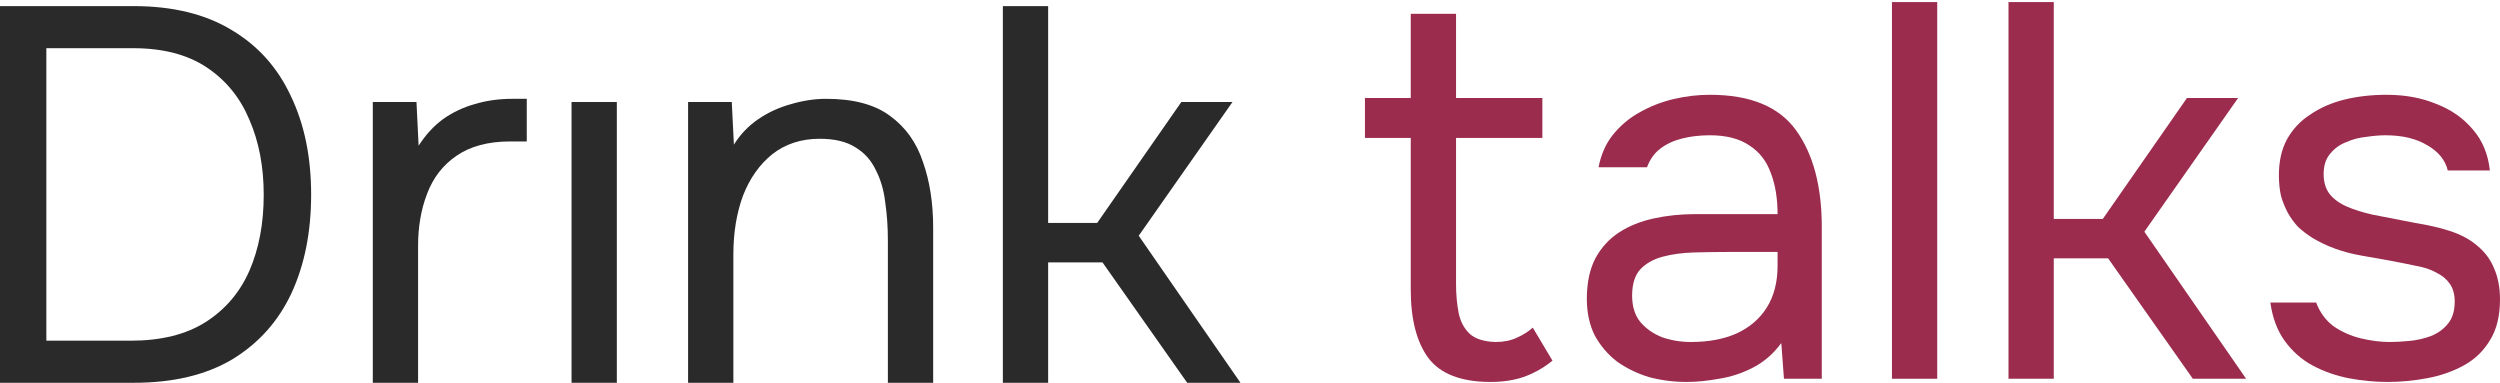
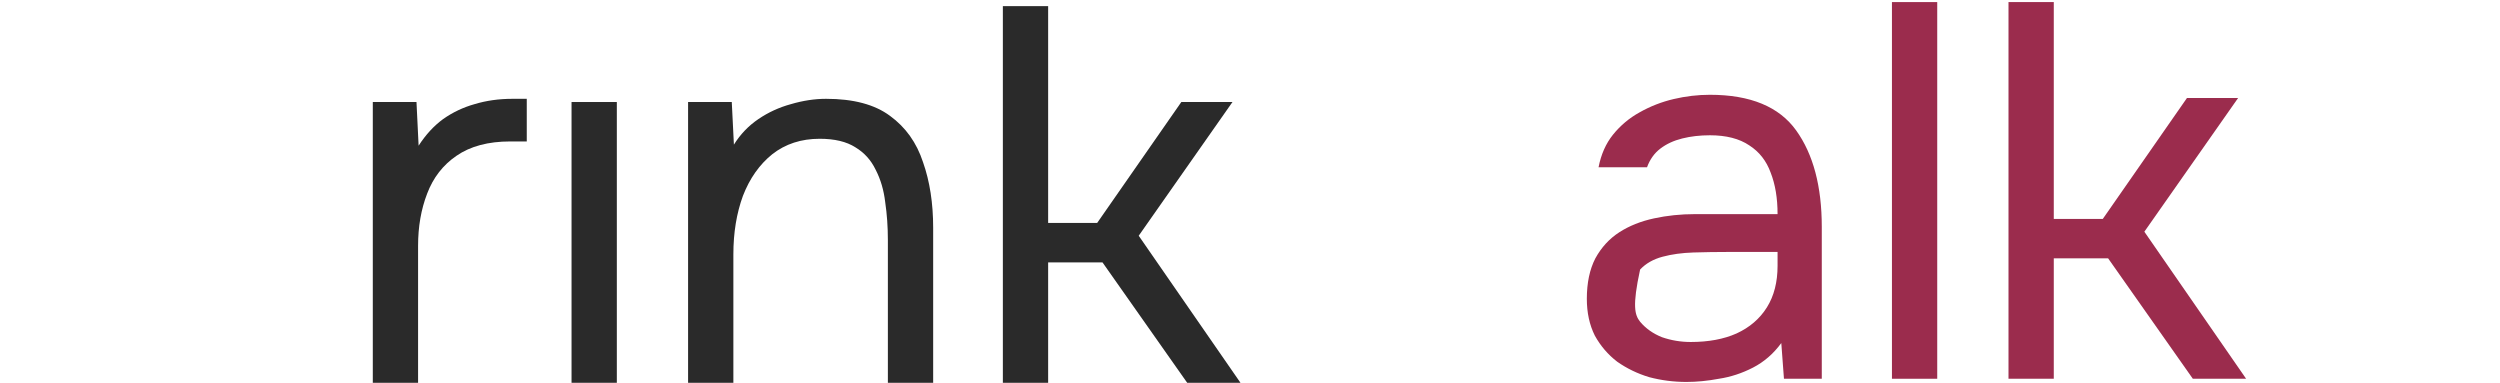
<svg xmlns="http://www.w3.org/2000/svg" width="600" height="92" viewBox="0 0 600 92" fill="none">
-   <path d="M0 91.868V1.468H32.094C41.471 1.468 49.313 3.386 55.621 7.222C61.929 10.972 66.66 16.258 69.814 23.077C73.054 29.811 74.673 37.696 74.673 46.732C74.673 55.683 73.096 63.568 69.942 70.387C66.788 77.121 62.057 82.406 55.749 86.242C49.441 89.993 41.556 91.868 32.094 91.868H0ZM11.124 81.767H31.327C38.658 81.767 44.668 80.275 49.356 77.292C54.044 74.308 57.539 70.217 59.841 65.017C62.142 59.732 63.293 53.637 63.293 46.732C63.293 39.998 62.142 33.988 59.841 28.703C57.625 23.418 54.215 19.241 49.612 16.172C45.009 13.104 39.127 11.569 31.966 11.569H11.124V81.767Z" fill="#2A2A2A" />
  <path d="M89.471 91.868V24.483H99.956L100.467 34.968C102.172 32.326 104.133 30.195 106.349 28.575C108.65 26.956 111.165 25.762 113.893 24.995C116.706 24.142 119.732 23.716 122.971 23.716C123.568 23.716 124.122 23.716 124.634 23.716C125.23 23.716 125.827 23.716 126.424 23.716V33.946H122.46C117.175 33.946 112.87 35.096 109.546 37.398C106.306 39.614 103.962 42.64 102.513 46.476C101.064 50.227 100.339 54.404 100.339 59.007V91.868H89.471Z" fill="#2A2A2A" />
  <path d="M137.17 91.868V24.483H148.039V91.868H137.17Z" fill="#2A2A2A" />
  <path d="M165.141 91.868V24.483H175.626L176.137 34.713C177.672 32.241 179.632 30.195 182.019 28.575C184.406 26.956 187.006 25.762 189.819 24.995C192.717 24.142 195.53 23.716 198.258 23.716C204.822 23.716 209.936 25.08 213.602 27.808C217.353 30.536 219.995 34.244 221.529 38.932C223.149 43.535 223.959 48.778 223.959 54.66V91.868H213.09V57.601C213.09 54.447 212.877 51.42 212.451 48.522C212.11 45.624 211.343 43.024 210.149 40.722C209.041 38.421 207.422 36.631 205.291 35.352C203.159 33.988 200.304 33.306 196.724 33.306C192.291 33.306 188.498 34.542 185.344 37.014C182.275 39.486 179.931 42.811 178.311 46.988C176.777 51.165 176.009 55.853 176.009 61.053V91.868H165.141Z" fill="#2A2A2A" />
  <path d="M240.686 91.868V1.468H251.555V53.509H263.318L283.521 24.483H295.796L273.292 56.578L297.714 91.868H284.928L264.597 62.971H251.555V91.868H240.686Z" fill="#2A2A2A" />
-   <path d="M573.017 91.668C569.948 91.668 566.837 91.37 563.683 90.773C560.614 90.176 557.716 89.153 554.988 87.704C552.346 86.255 550.129 84.294 548.339 81.822C546.549 79.35 545.398 76.281 544.887 72.616H555.883C556.736 74.918 558.099 76.793 559.975 78.242C561.935 79.606 564.109 80.586 566.496 81.183C568.968 81.78 571.312 82.078 573.529 82.078C574.892 82.078 576.469 81.993 578.26 81.822C580.05 81.652 581.755 81.268 583.374 80.671C585.079 79.99 586.443 79.009 587.466 77.731C588.574 76.452 589.128 74.662 589.128 72.36C589.128 70.655 588.744 69.249 587.977 68.141C587.21 67.032 586.145 66.138 584.781 65.456C583.417 64.688 581.755 64.134 579.794 63.793C575.787 62.941 571.483 62.131 566.88 61.364C562.362 60.597 558.355 59.148 554.86 57.016C553.667 56.249 552.559 55.397 551.536 54.459C550.598 53.436 549.788 52.328 549.106 51.135C548.424 49.856 547.87 48.492 547.444 47.043C547.103 45.508 546.933 43.846 546.933 42.056C546.933 38.732 547.572 35.876 548.851 33.489C550.214 31.017 552.09 29.014 554.477 27.48C556.863 25.86 559.591 24.666 562.66 23.899C565.814 23.132 569.181 22.748 572.761 22.748C577.194 22.748 581.158 23.473 584.653 24.922C588.233 26.286 591.174 28.332 593.476 31.06C595.777 33.702 597.141 36.984 597.567 40.905H587.466C586.869 38.433 585.249 36.43 582.607 34.896C579.964 33.276 576.597 32.466 572.506 32.466C571.142 32.466 569.607 32.594 567.902 32.85C566.198 33.02 564.578 33.447 563.044 34.129C561.509 34.725 560.231 35.663 559.208 36.942C558.185 38.135 557.673 39.755 557.673 41.8C557.673 43.676 558.142 45.253 559.08 46.532C560.103 47.81 561.509 48.833 563.299 49.6C565.089 50.367 567.135 51.007 569.437 51.518C572.42 52.115 575.702 52.754 579.282 53.436C582.863 54.033 585.676 54.672 587.722 55.354C590.449 56.207 592.708 57.4 594.498 58.934C596.374 60.469 597.738 62.301 598.59 64.433C599.528 66.564 599.997 69.036 599.997 71.849C599.997 75.855 599.187 79.137 597.567 81.694C596.033 84.252 593.944 86.255 591.302 87.704C588.659 89.153 585.718 90.176 582.479 90.773C579.325 91.37 576.171 91.668 573.017 91.668Z" fill="#9B2C4D" />
  <path d="M482.039 90.901V0.5H492.908V52.541H504.671L524.874 23.516H537.149L514.645 55.61L539.067 90.901H526.28L505.95 62.003H492.908V90.901H482.039Z" fill="#9B2C4D" />
  <path d="M454.066 90.901V0.5H464.935V90.901H454.066Z" fill="#9B2C4D" />
-   <path d="M404.751 91.668C401.682 91.668 398.698 91.284 395.8 90.517C392.987 89.665 390.43 88.429 388.128 86.809C385.912 85.104 384.122 83.016 382.758 80.544C381.479 77.986 380.84 75.045 380.84 71.721C380.84 67.885 381.522 64.646 382.886 62.003C384.335 59.361 386.253 57.272 388.64 55.738C391.026 54.203 393.797 53.095 396.951 52.413C400.105 51.731 403.387 51.39 406.796 51.39H426.616C426.616 47.554 426.062 44.23 424.953 41.417C423.93 38.604 422.226 36.43 419.839 34.896C417.452 33.276 414.298 32.466 410.377 32.466C407.99 32.466 405.774 32.722 403.728 33.233C401.682 33.745 399.934 34.555 398.485 35.663C397.036 36.771 395.971 38.263 395.289 40.138H383.653C384.25 37.069 385.4 34.469 387.105 32.338C388.895 30.122 391.026 28.332 393.498 26.968C396.056 25.519 398.784 24.453 401.682 23.771C404.58 23.09 407.478 22.748 410.377 22.748C420.094 22.748 426.999 25.604 431.091 31.316C435.183 37.027 437.228 44.741 437.228 54.459V90.901H428.15L427.511 82.334C425.635 84.891 423.376 86.852 420.734 88.216C418.091 89.579 415.363 90.475 412.55 90.901C409.823 91.412 407.223 91.668 404.751 91.668ZM405.774 82.078C410.036 82.078 413.701 81.396 416.77 80.032C419.924 78.583 422.353 76.495 424.058 73.767C425.763 71.039 426.616 67.715 426.616 63.793V60.469H414.724C411.911 60.469 409.141 60.511 406.413 60.597C403.685 60.682 401.213 61.023 398.997 61.62C396.78 62.216 394.99 63.239 393.626 64.688C392.348 66.138 391.708 68.226 391.708 70.954C391.708 73.511 392.348 75.6 393.626 77.219C394.99 78.839 396.738 80.075 398.869 80.927C401.085 81.694 403.387 82.078 405.774 82.078Z" fill="#9B2C4D" />
-   <path d="M357.762 91.668C350.687 91.668 345.7 89.75 342.802 85.914C339.989 82.078 338.582 76.622 338.582 69.547V33.106H327.586V23.516H338.582V3.313H349.451V23.516H370.165V33.106H349.451V68.141C349.451 70.698 349.664 73.042 350.09 75.173C350.516 77.219 351.411 78.881 352.775 80.16C354.139 81.353 356.185 81.993 358.913 82.078C360.874 82.078 362.578 81.737 364.028 81.055C365.562 80.373 366.841 79.563 367.863 78.626L372.594 86.553C371.145 87.747 369.611 88.727 367.991 89.494C366.457 90.261 364.837 90.815 363.132 91.156C361.513 91.497 359.723 91.668 357.762 91.668Z" fill="#9B2C4D" />
+   <path d="M404.751 91.668C401.682 91.668 398.698 91.284 395.8 90.517C392.987 89.665 390.43 88.429 388.128 86.809C385.912 85.104 384.122 83.016 382.758 80.544C381.479 77.986 380.84 75.045 380.84 71.721C380.84 67.885 381.522 64.646 382.886 62.003C384.335 59.361 386.253 57.272 388.64 55.738C391.026 54.203 393.797 53.095 396.951 52.413C400.105 51.731 403.387 51.39 406.796 51.39H426.616C426.616 47.554 426.062 44.23 424.953 41.417C423.93 38.604 422.226 36.43 419.839 34.896C417.452 33.276 414.298 32.466 410.377 32.466C407.99 32.466 405.774 32.722 403.728 33.233C401.682 33.745 399.934 34.555 398.485 35.663C397.036 36.771 395.971 38.263 395.289 40.138H383.653C384.25 37.069 385.4 34.469 387.105 32.338C388.895 30.122 391.026 28.332 393.498 26.968C396.056 25.519 398.784 24.453 401.682 23.771C404.58 23.09 407.478 22.748 410.377 22.748C420.094 22.748 426.999 25.604 431.091 31.316C435.183 37.027 437.228 44.741 437.228 54.459V90.901H428.15L427.511 82.334C425.635 84.891 423.376 86.852 420.734 88.216C418.091 89.579 415.363 90.475 412.55 90.901C409.823 91.412 407.223 91.668 404.751 91.668ZM405.774 82.078C410.036 82.078 413.701 81.396 416.77 80.032C419.924 78.583 422.353 76.495 424.058 73.767C425.763 71.039 426.616 67.715 426.616 63.793V60.469H414.724C411.911 60.469 409.141 60.511 406.413 60.597C403.685 60.682 401.213 61.023 398.997 61.62C396.78 62.216 394.99 63.239 393.626 64.688C391.708 73.511 392.348 75.6 393.626 77.219C394.99 78.839 396.738 80.075 398.869 80.927C401.085 81.694 403.387 82.078 405.774 82.078Z" fill="#9B2C4D" />
</svg>